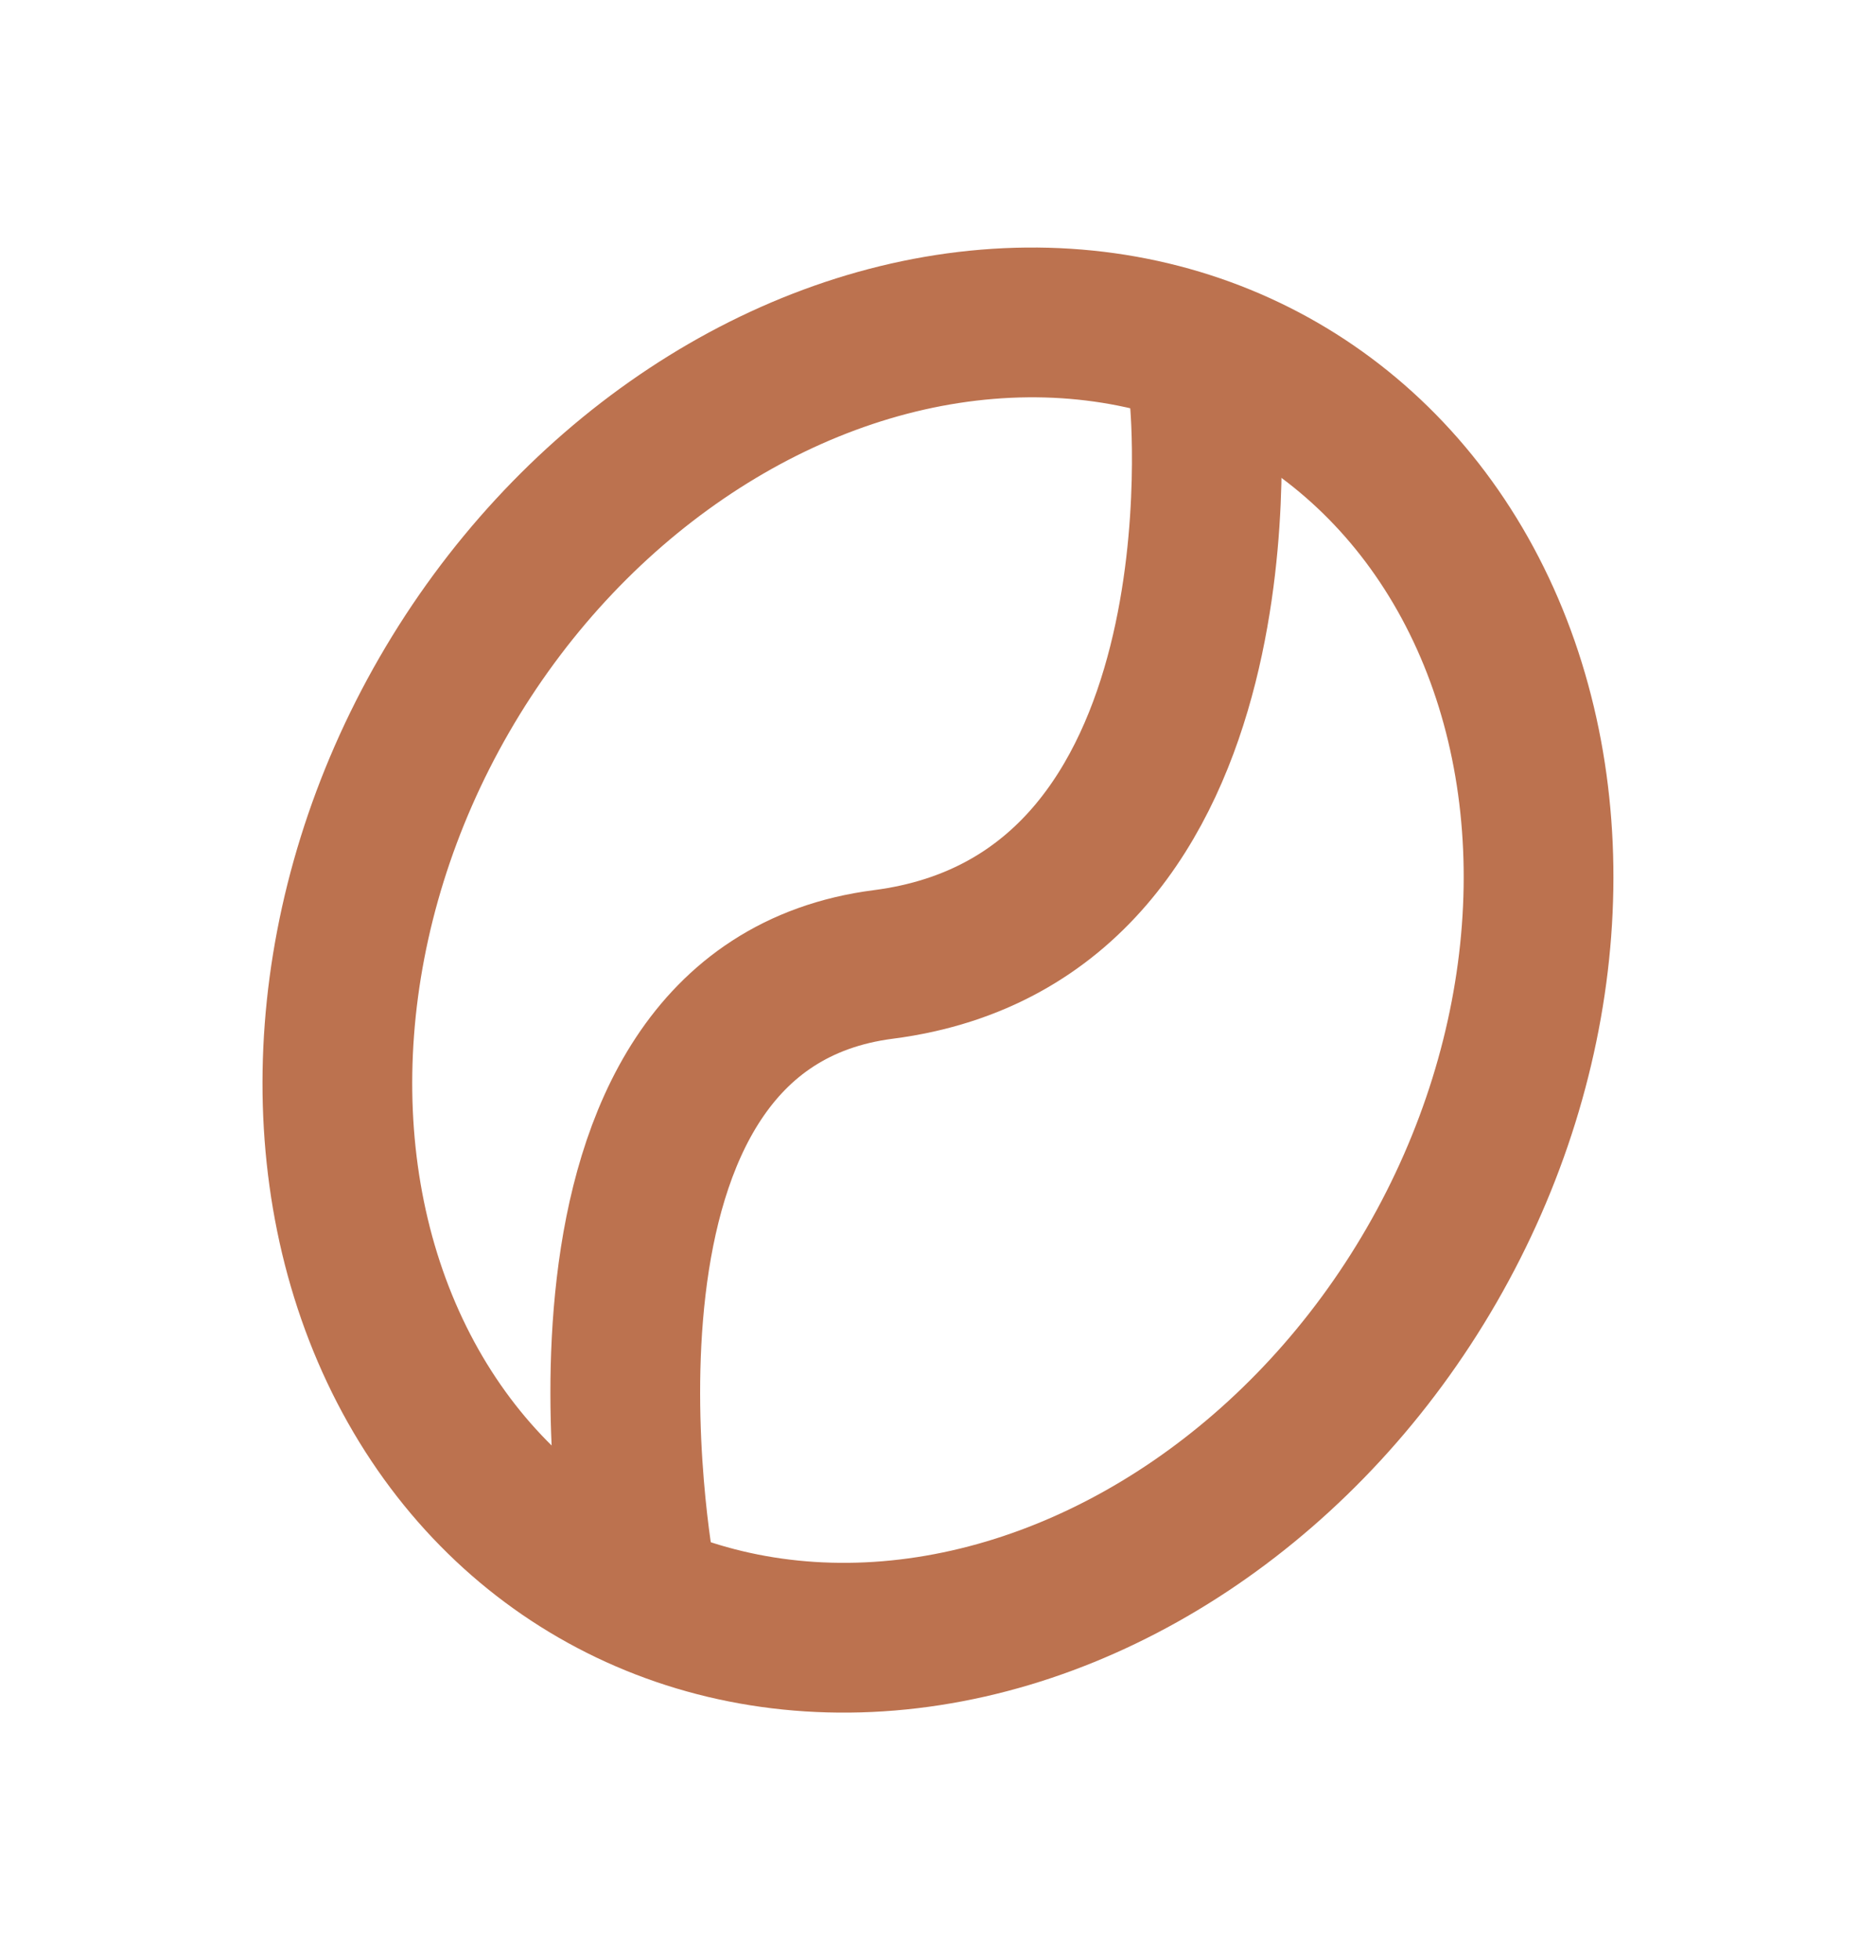
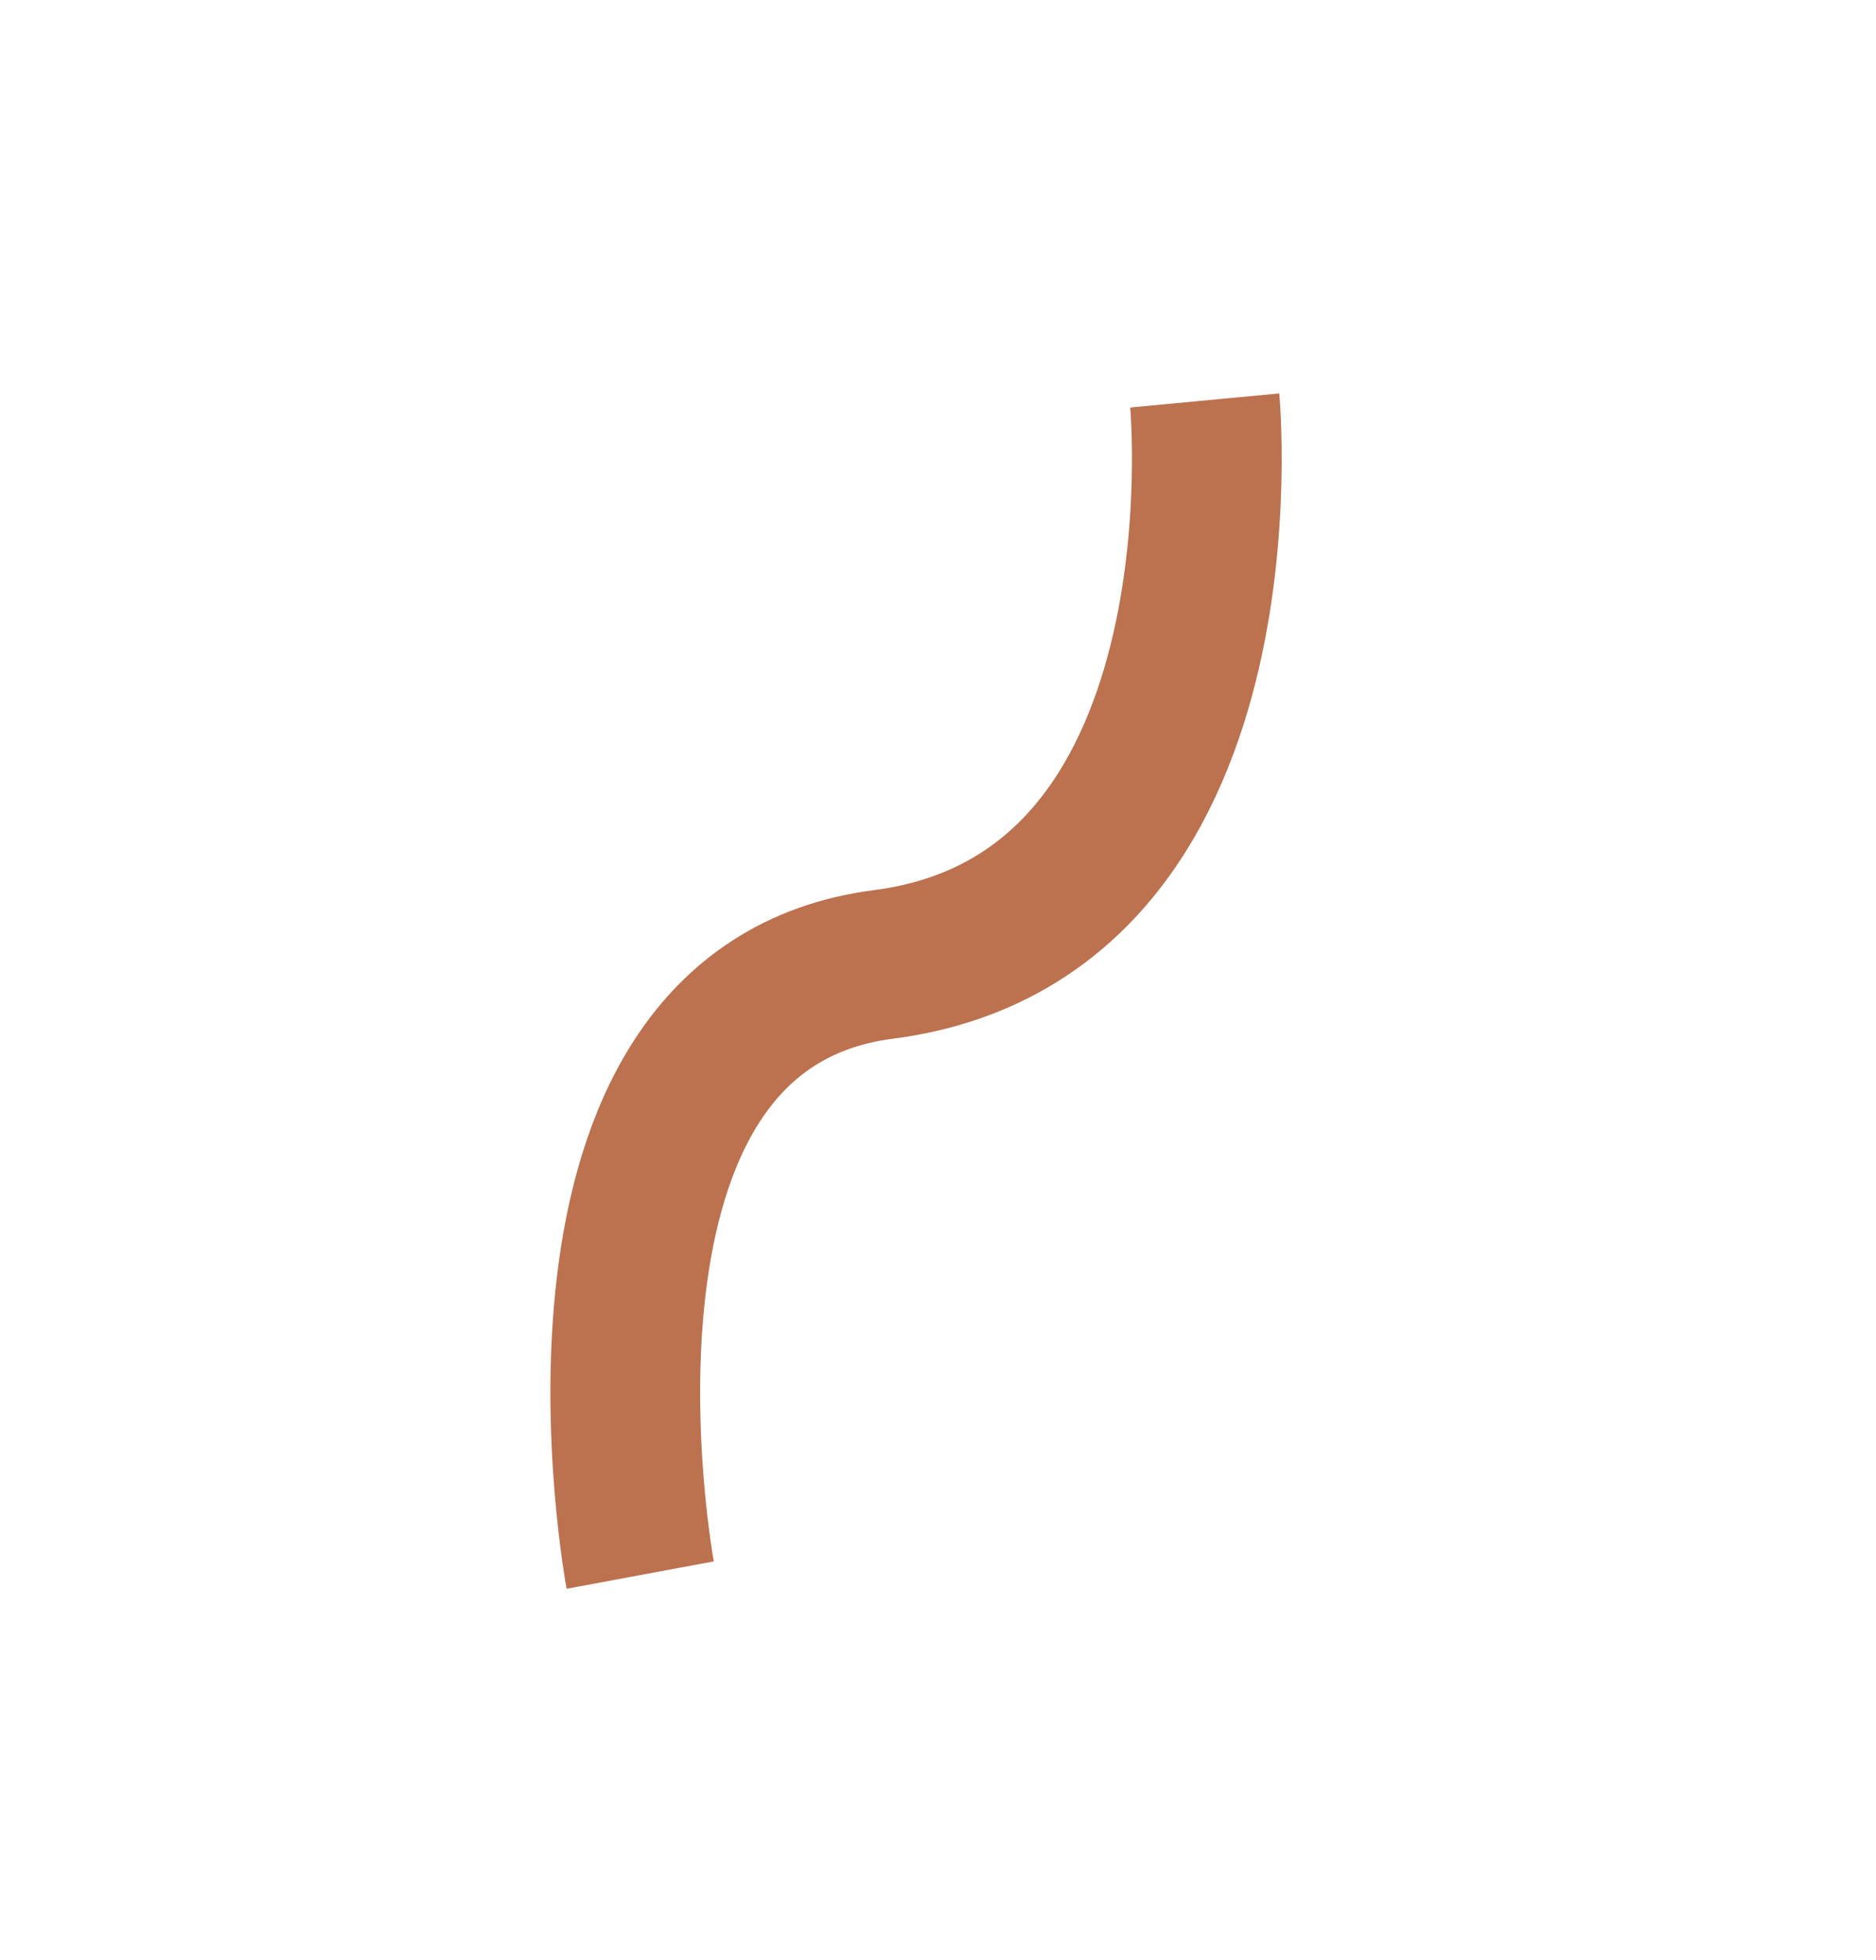
<svg xmlns="http://www.w3.org/2000/svg" width="18.794" height="19.63" viewBox="0 0 18.794 19.63">
  <g id="grain_bronze" transform="translate(-530.296 -738.832) rotate(30)">
-     <ellipse id="Ellipse_16" data-name="Ellipse 16" cx="5.711" cy="6.853" rx="5.711" ry="6.853" transform="translate(836 371.648)" fill="none" stroke="#bc724f" stroke-width="1.5" />
    <path id="Tracé_38" data-name="Tracé 38" d="M948.035,374s3.007,4.232.037,6.5c-2.8,2.134.947,6.515.947,6.515" transform="translate(-106.912 -1.862)" fill="none" stroke="#bc724f" stroke-width="1.5" />
  </g>
</svg>